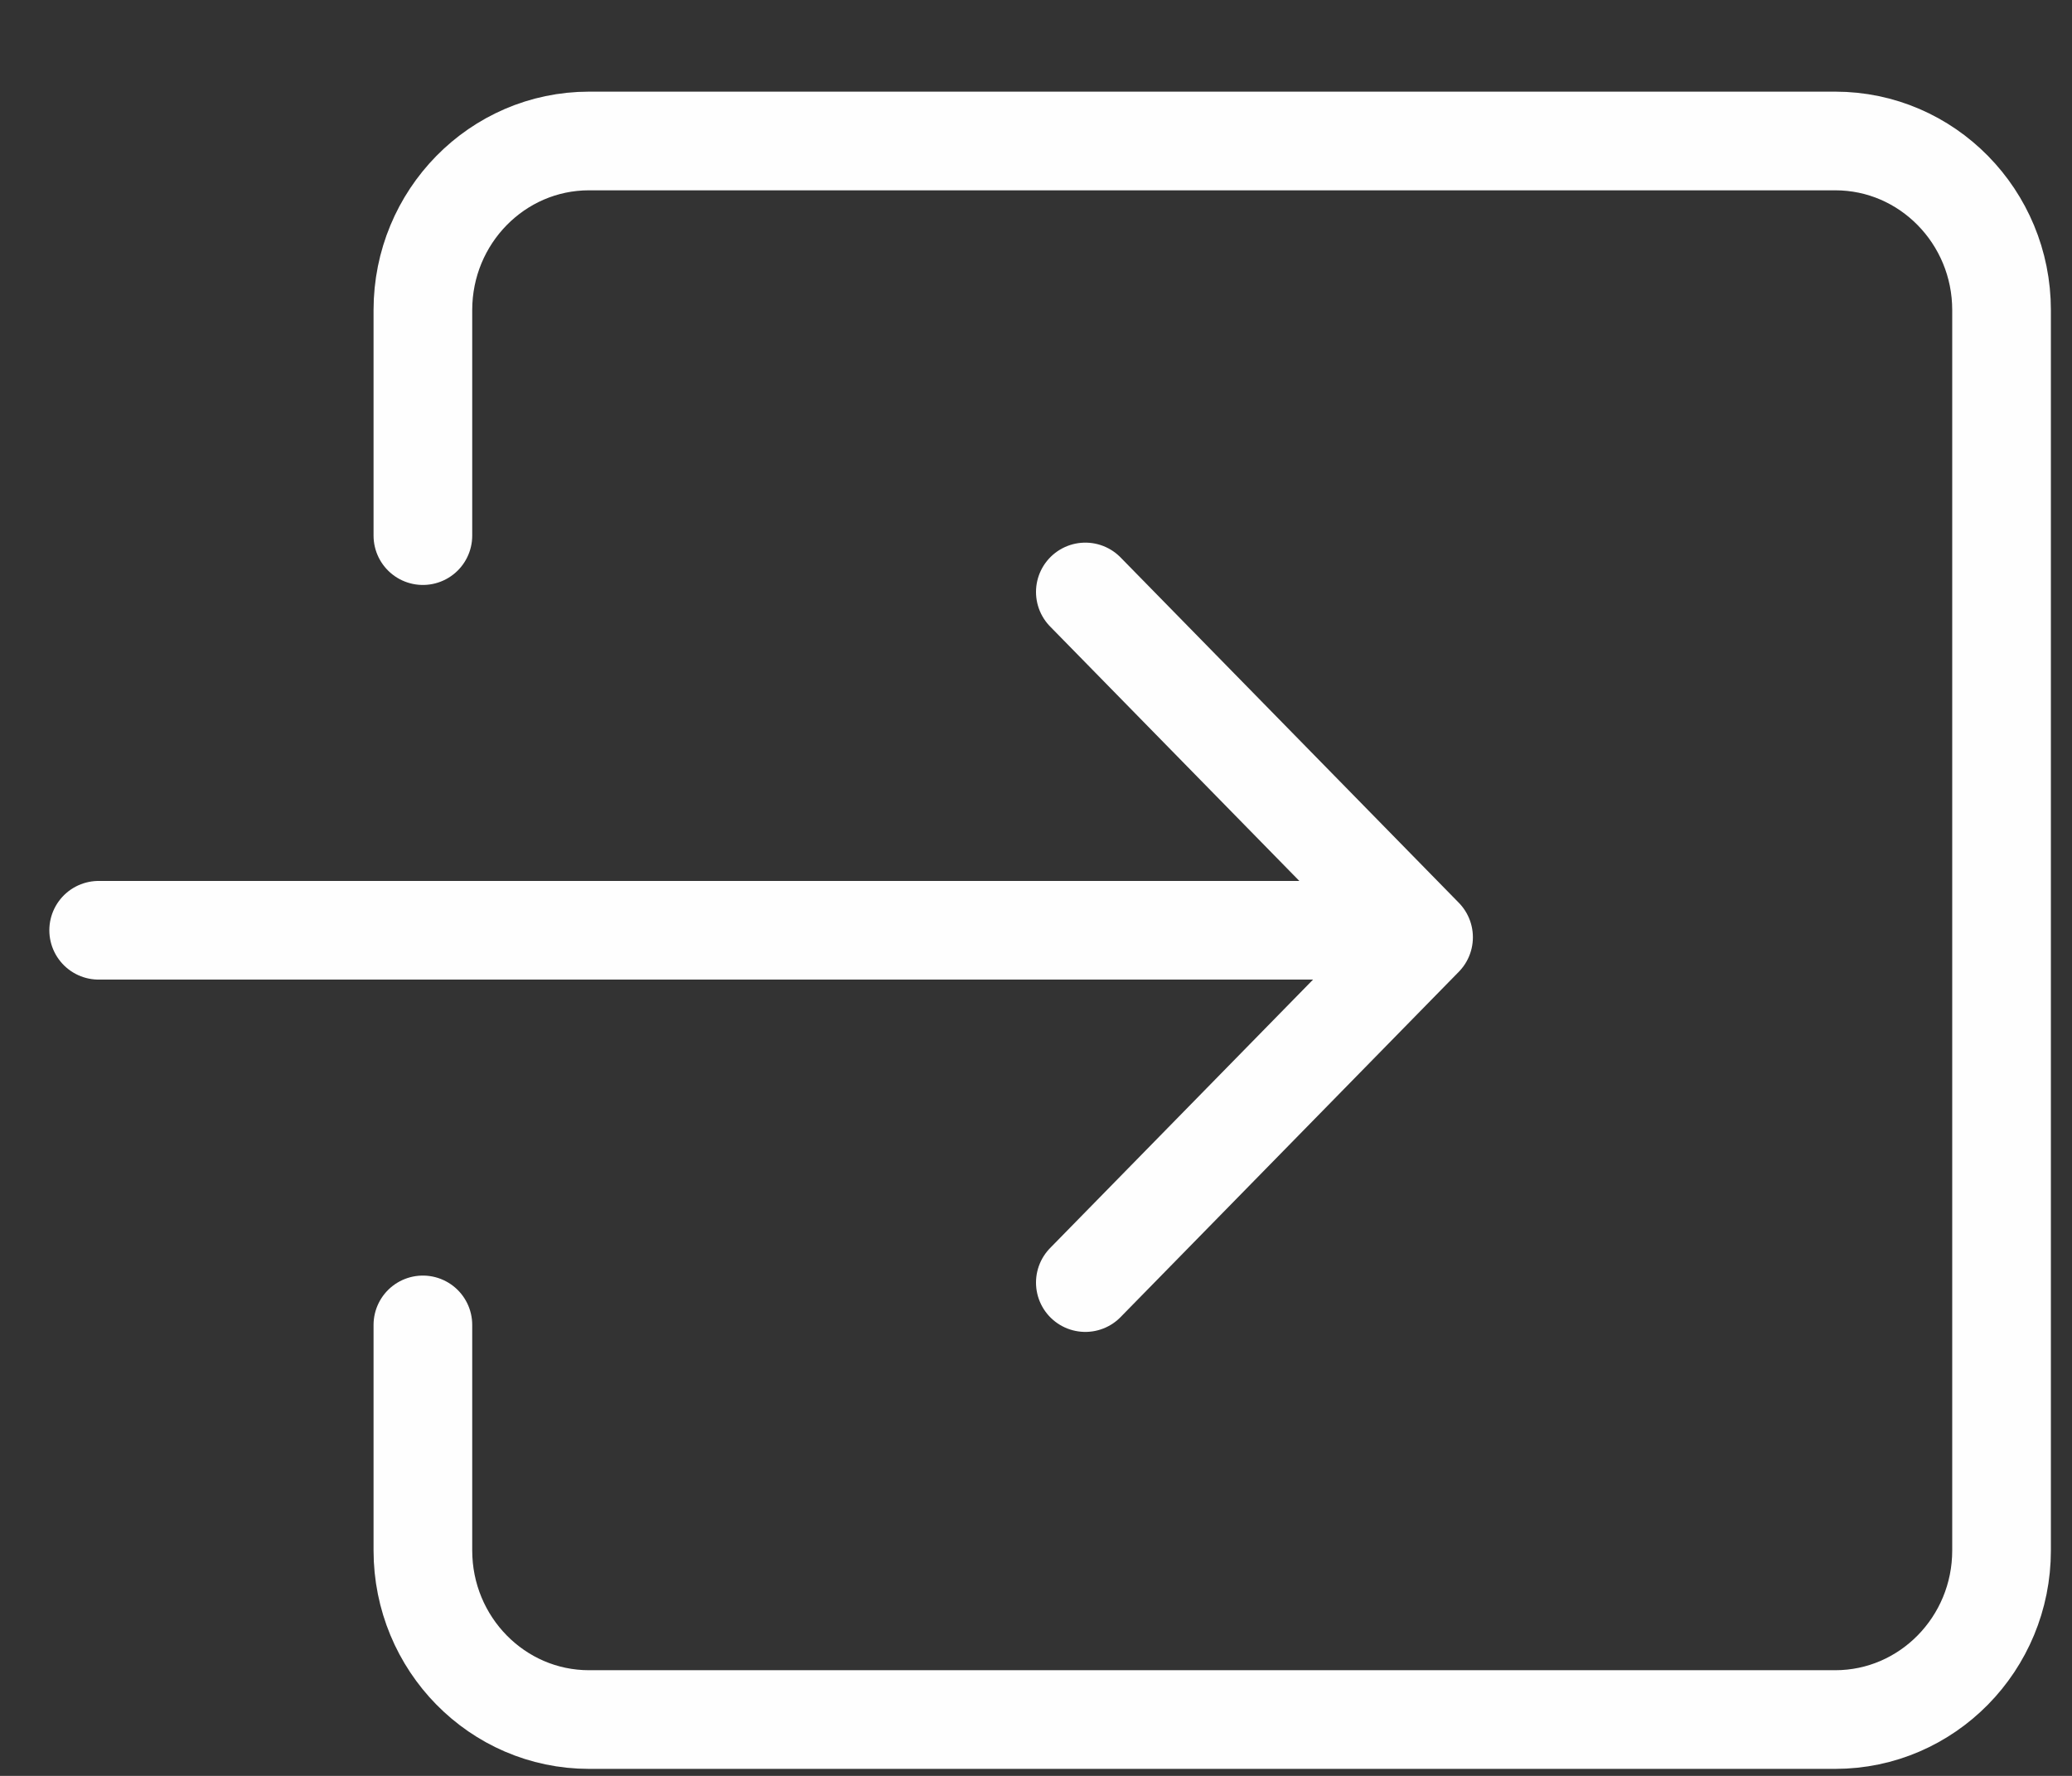
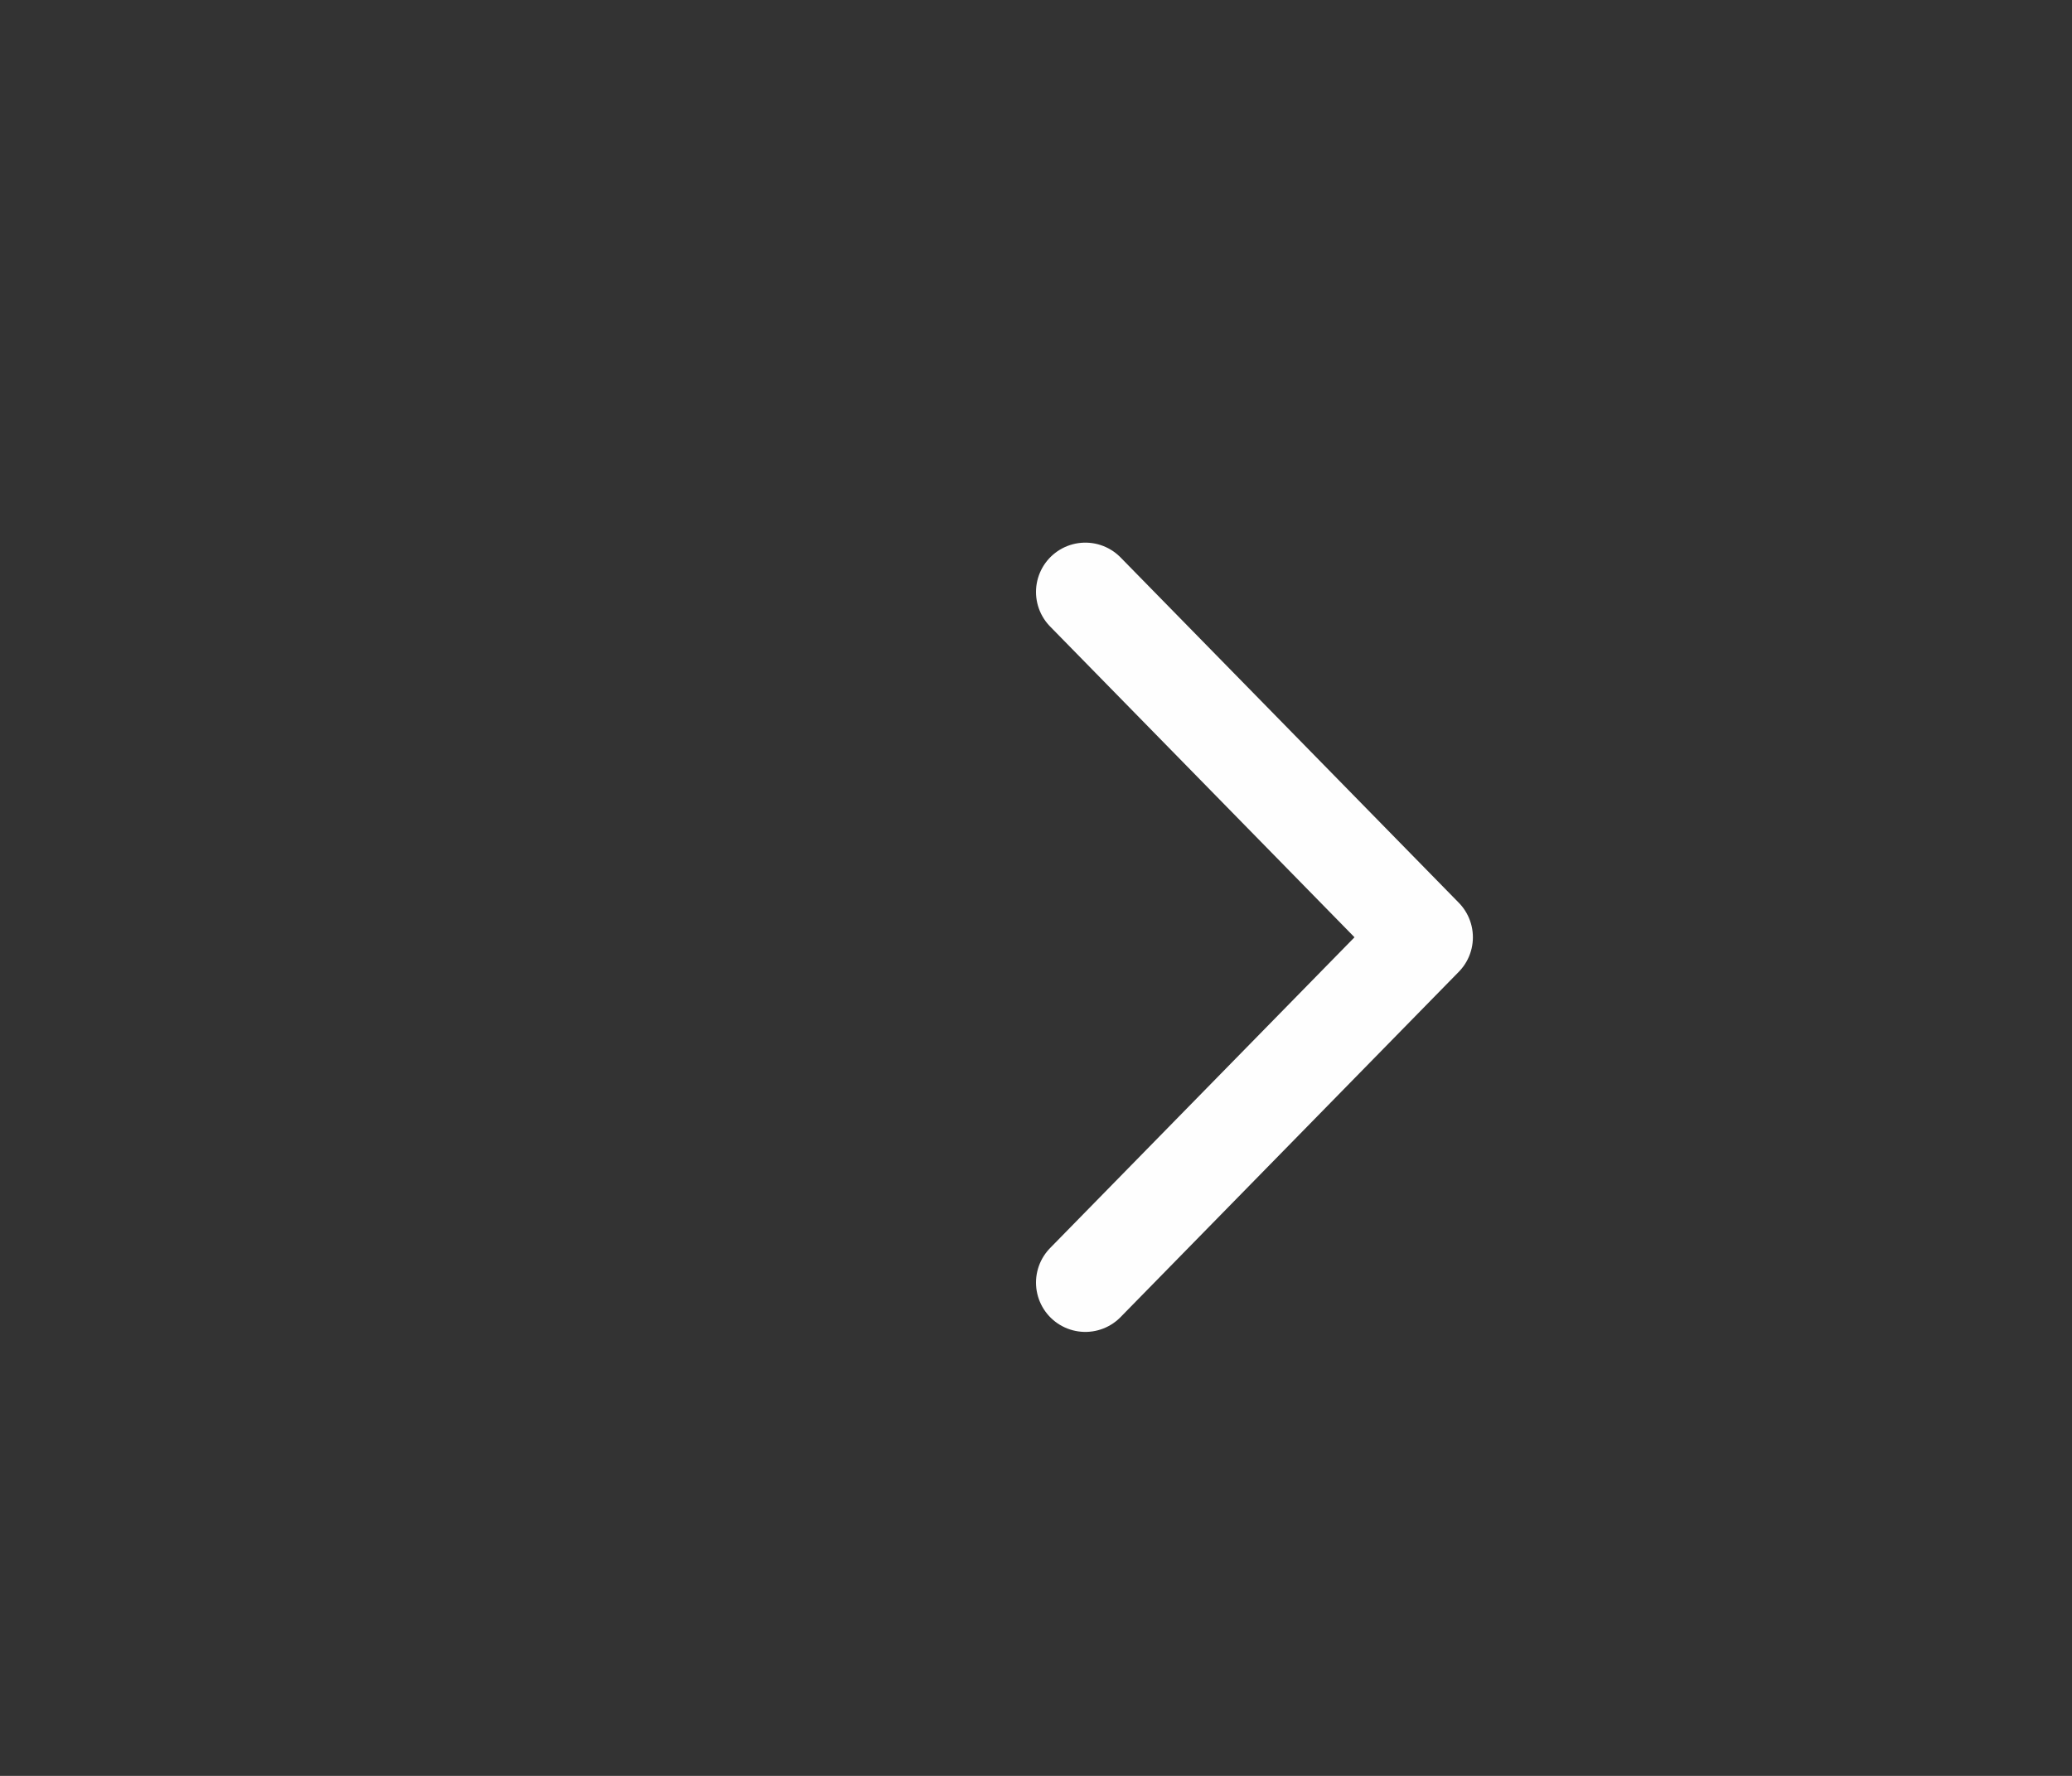
<svg xmlns="http://www.w3.org/2000/svg" width="21" height="18" viewBox="0 0 21 18">
  <rect x="0" y="0" width="21" height="18" fill="#333333" stroke="none" />
  <title>Group 6</title>
  <g stroke="#fefefe" fill="none" fill-rule="evenodd" stroke-linecap="round" stroke-linejoin="round">
-     <path d="M4.286 13.429v2.286c0 .946.754 1.714 1.684 1.714H18.6c.931 0 1.686-.768 1.686-1.714V3.143c0-.946-.755-1.714-1.685-1.714H5.97c-.93 0-1.684.768-1.684 1.714v2.286M1 9.429h13.143" />
    <path d="M11 6l3.428 3.5L11 13" />
  </g>
</svg>